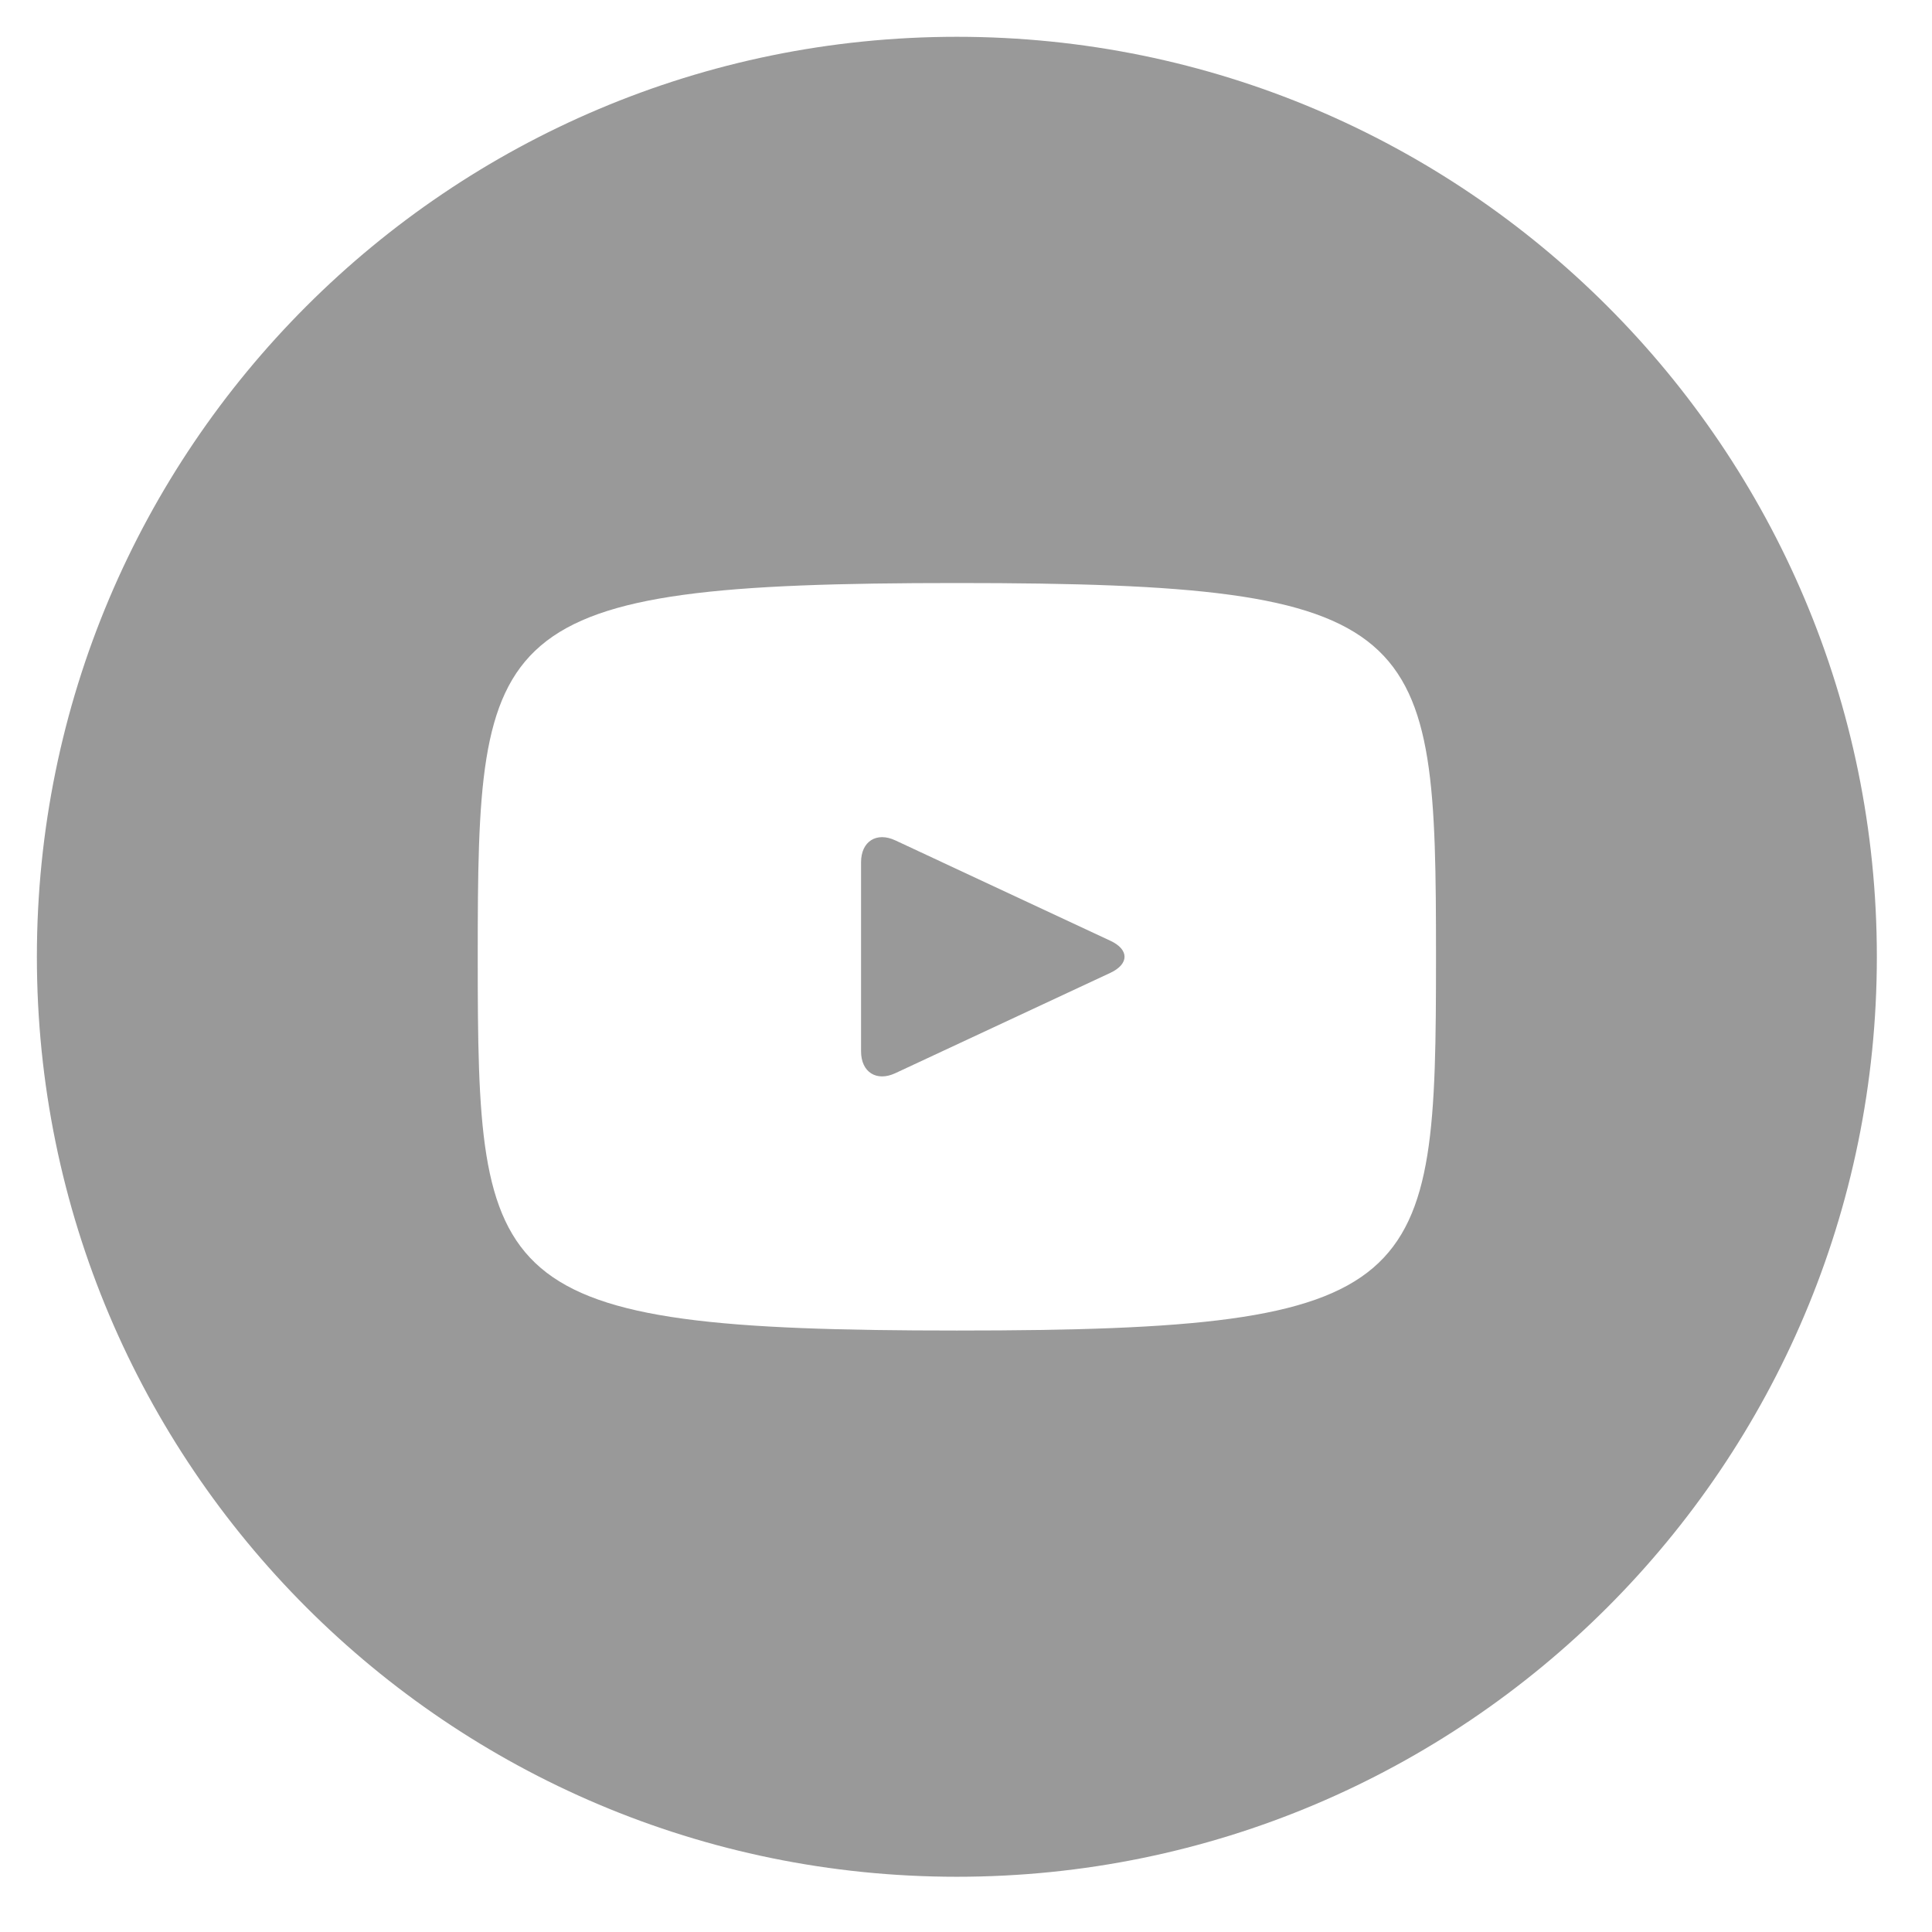
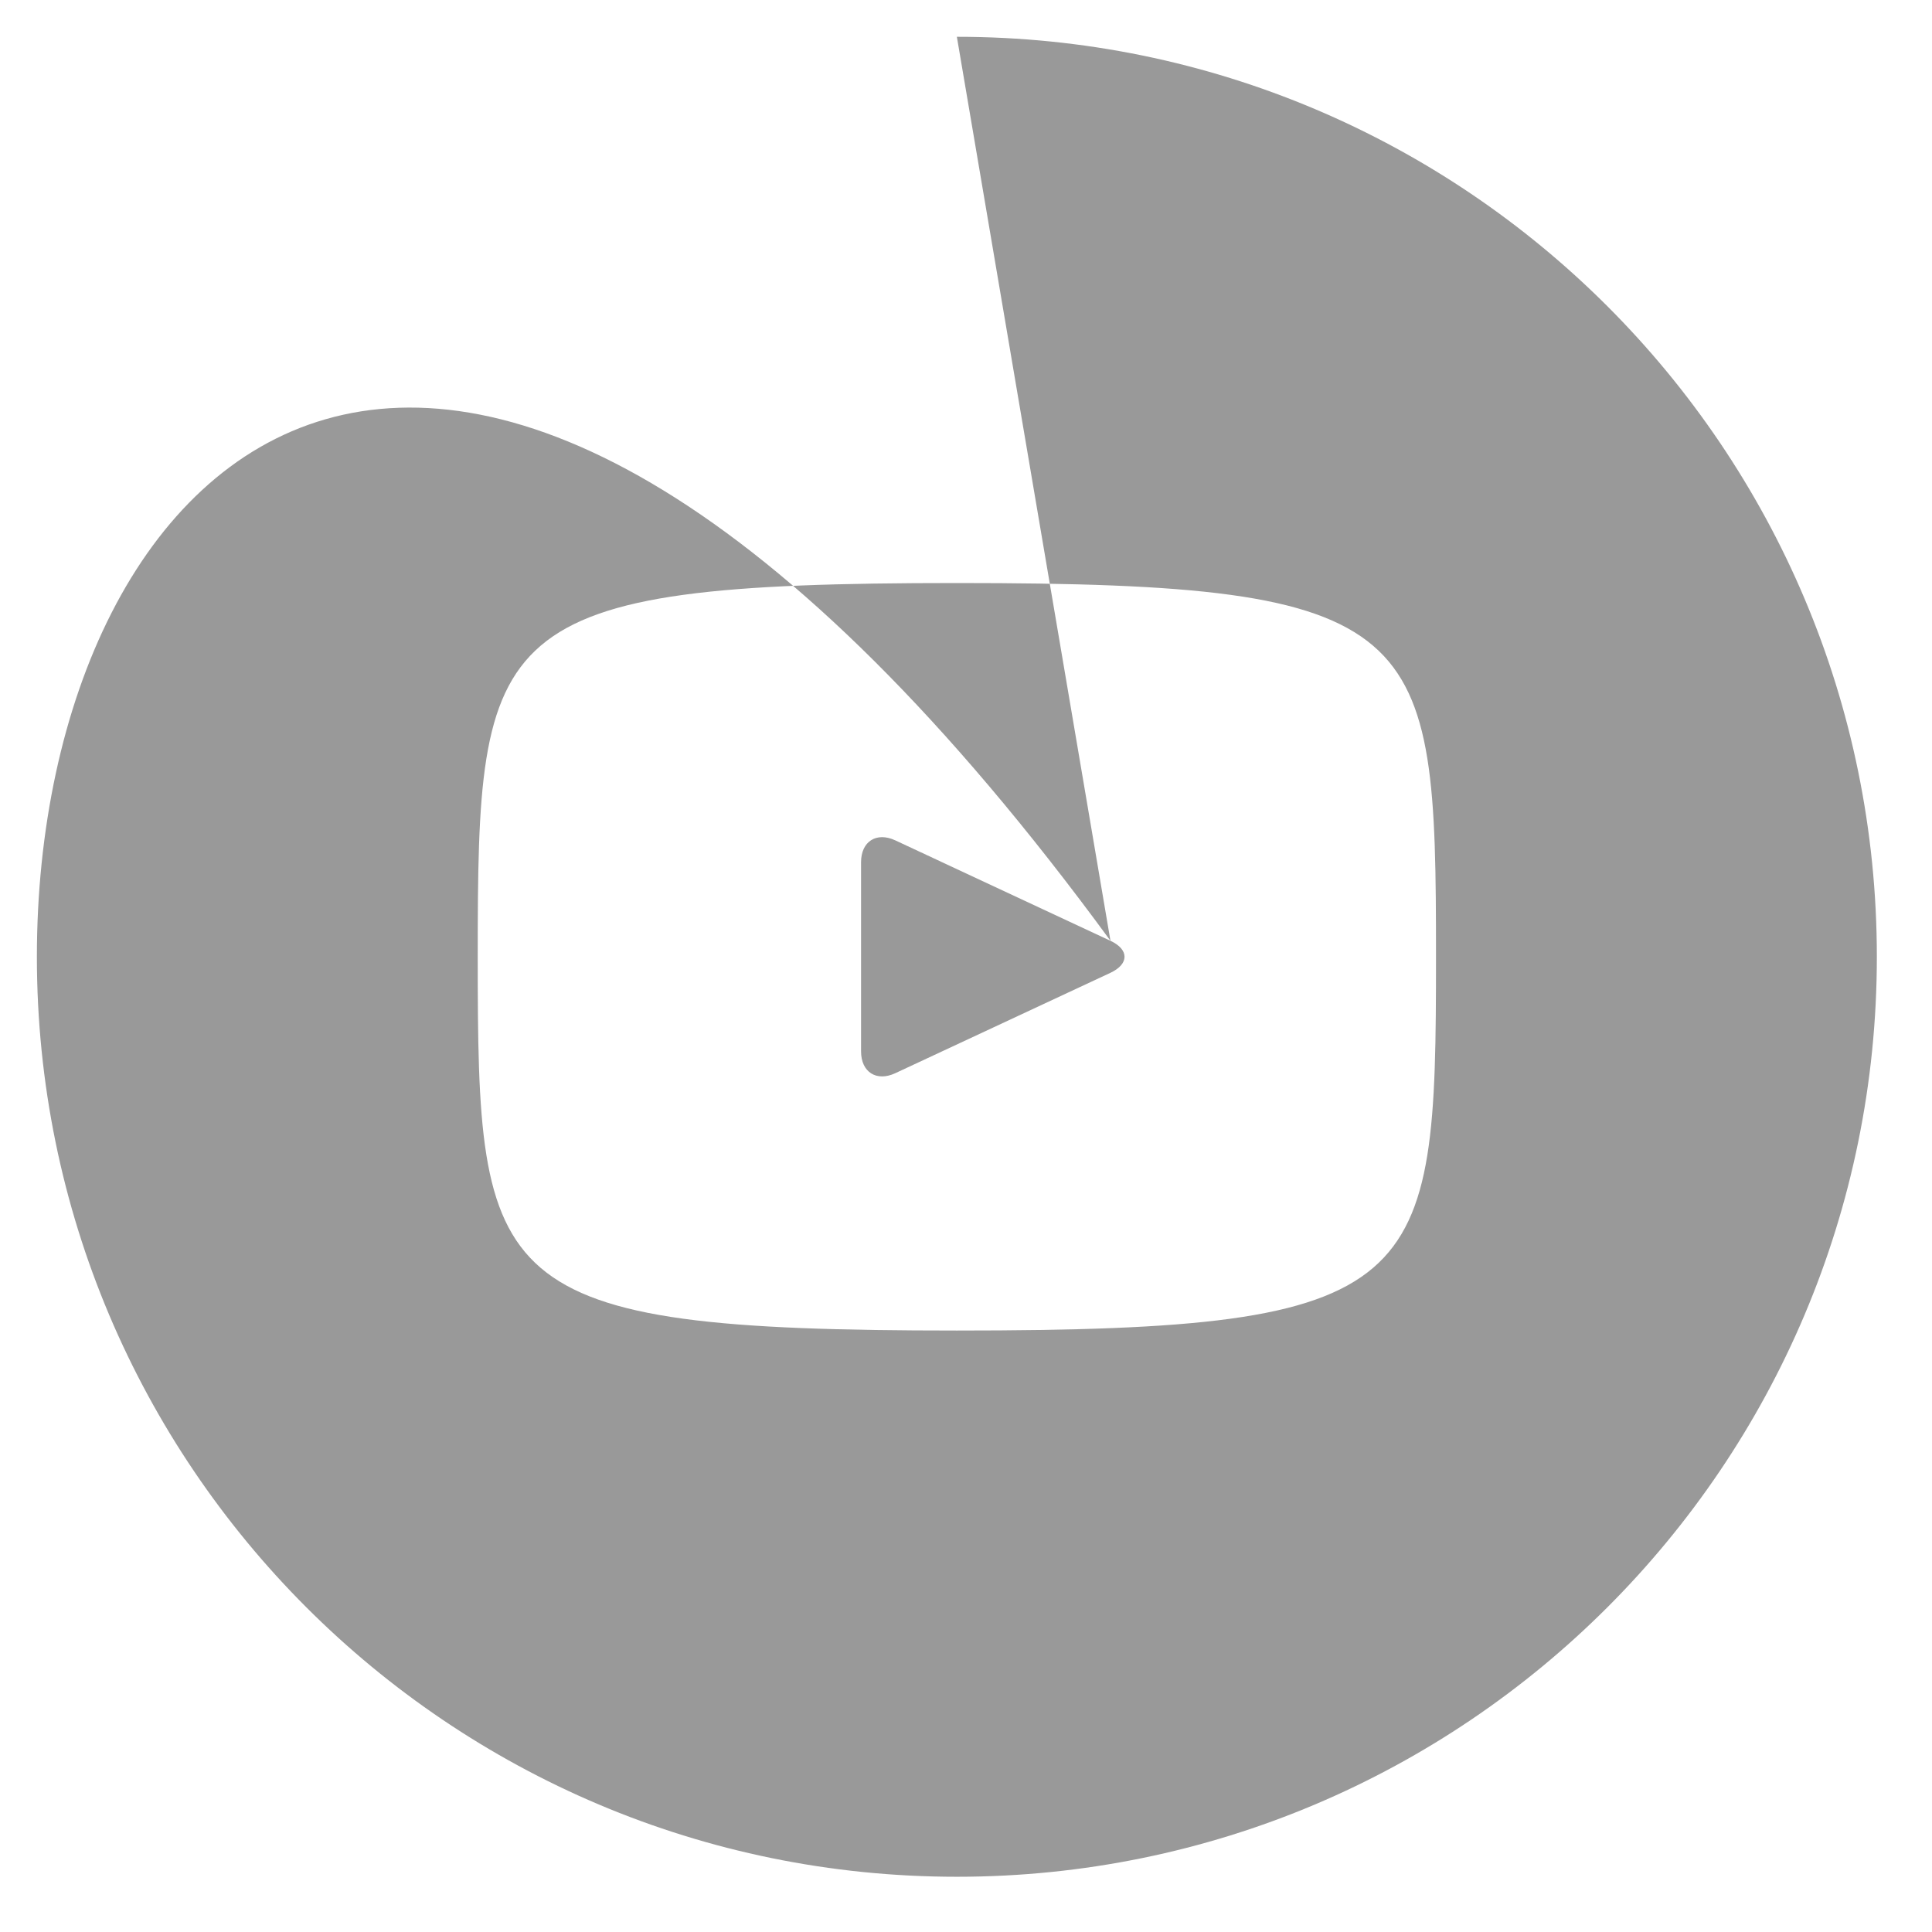
<svg xmlns="http://www.w3.org/2000/svg" width="22" height="22" viewBox="0 0 22 22" fill="none">
-   <path d="M12.645 10.713L10.194 9.569C9.981 9.47 9.805 9.581 9.805 9.818V11.972C9.805 12.209 9.981 12.32 10.194 12.221L12.644 11.078C12.859 10.977 12.859 10.813 12.645 10.713ZM10.896 0.419C5.11 0.419 0.42 5.109 0.42 10.895C0.42 16.681 5.11 21.371 10.896 21.371C16.682 21.371 21.372 16.681 21.372 10.895C21.372 5.109 16.682 0.419 10.896 0.419ZM10.896 15.151C5.534 15.151 5.44 14.668 5.44 10.895C5.44 7.123 5.534 6.639 10.896 6.639C16.259 6.639 16.352 7.123 16.352 10.895C16.352 14.668 16.259 15.151 10.896 15.151Z" fill="#999999" />
+   <path d="M12.645 10.713L10.194 9.569C9.981 9.47 9.805 9.581 9.805 9.818V11.972C9.805 12.209 9.981 12.32 10.194 12.221L12.644 11.078C12.859 10.977 12.859 10.813 12.645 10.713ZC5.11 0.419 0.42 5.109 0.42 10.895C0.42 16.681 5.11 21.371 10.896 21.371C16.682 21.371 21.372 16.681 21.372 10.895C21.372 5.109 16.682 0.419 10.896 0.419ZM10.896 15.151C5.534 15.151 5.44 14.668 5.44 10.895C5.44 7.123 5.534 6.639 10.896 6.639C16.259 6.639 16.352 7.123 16.352 10.895C16.352 14.668 16.259 15.151 10.896 15.151Z" fill="#999999" />
</svg>